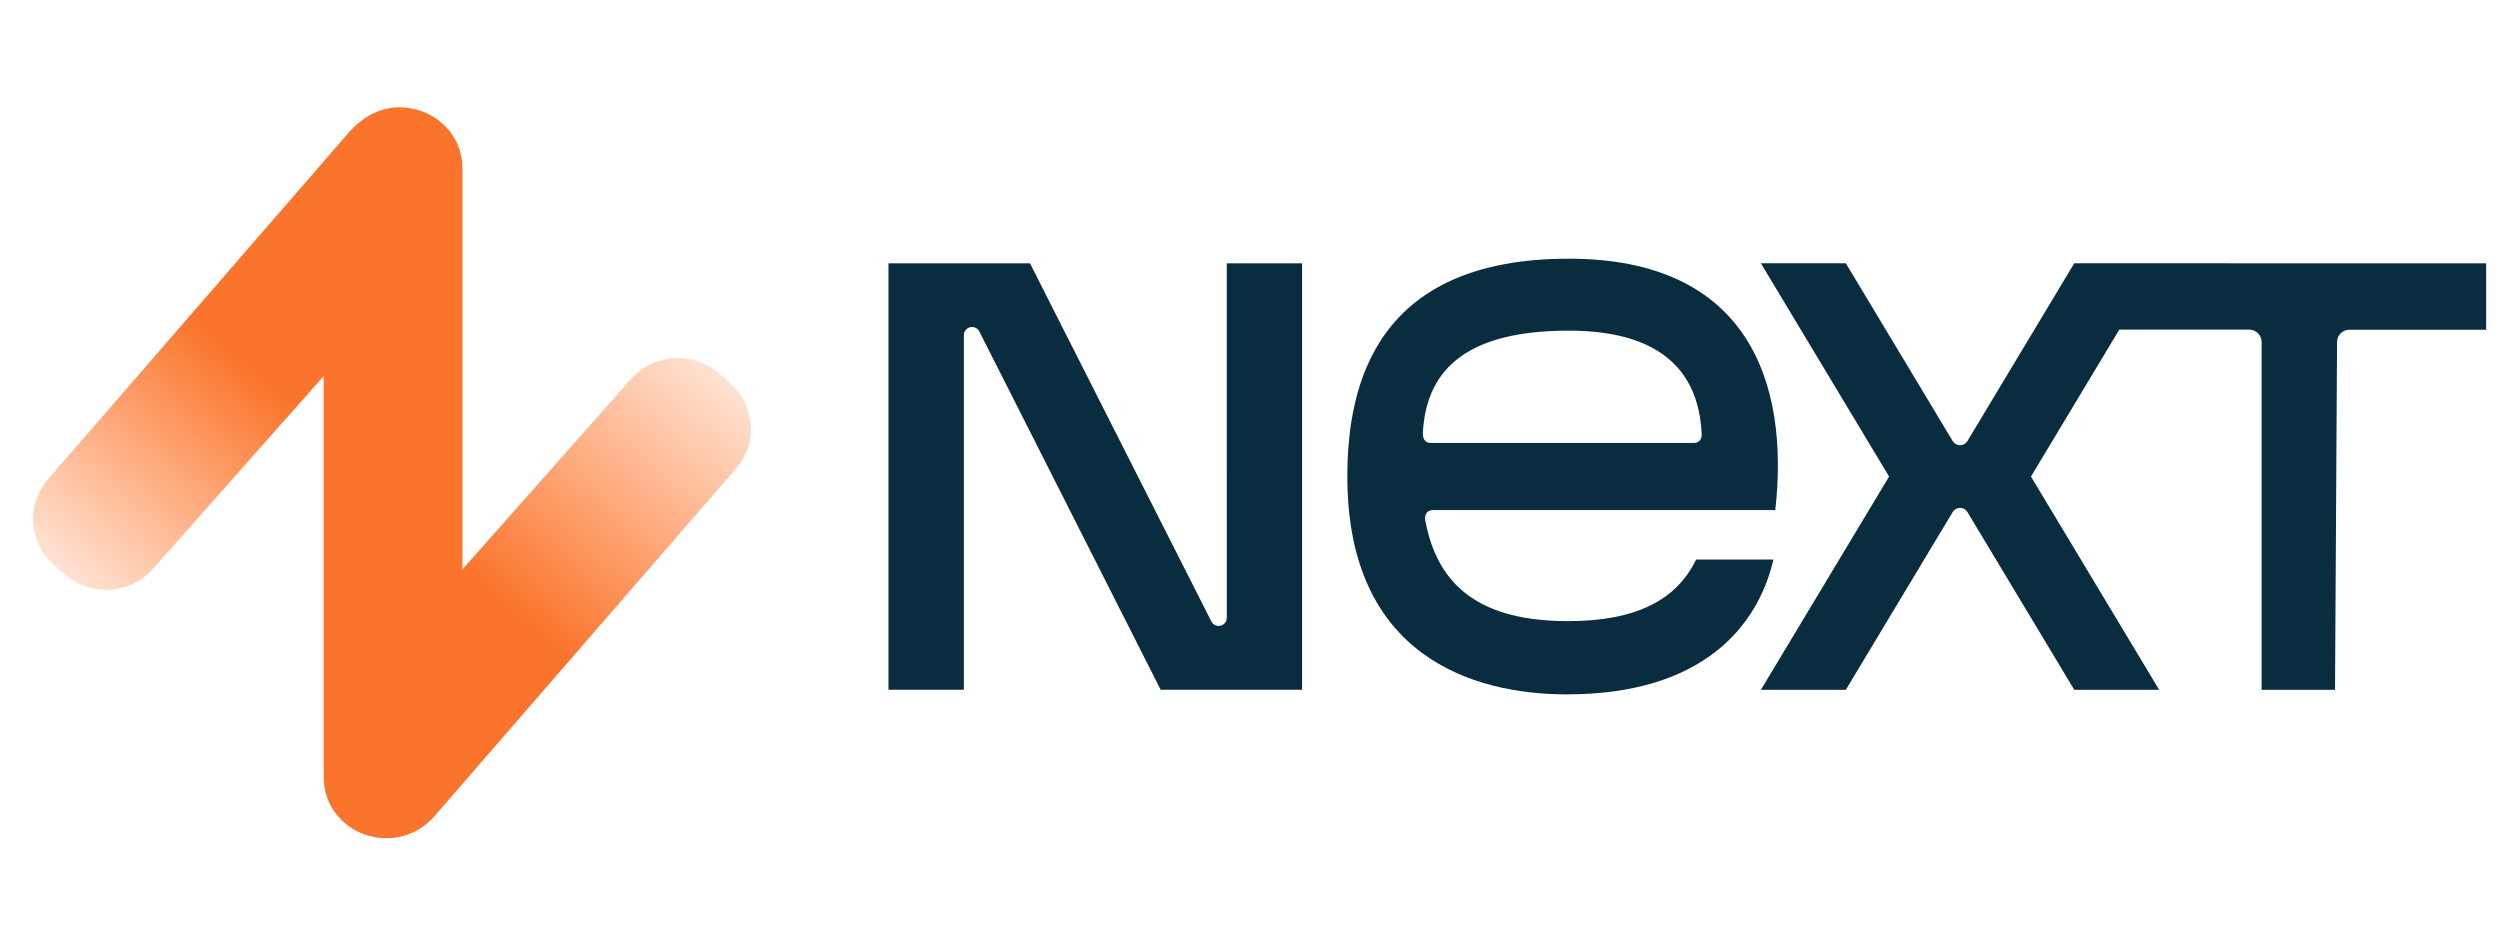
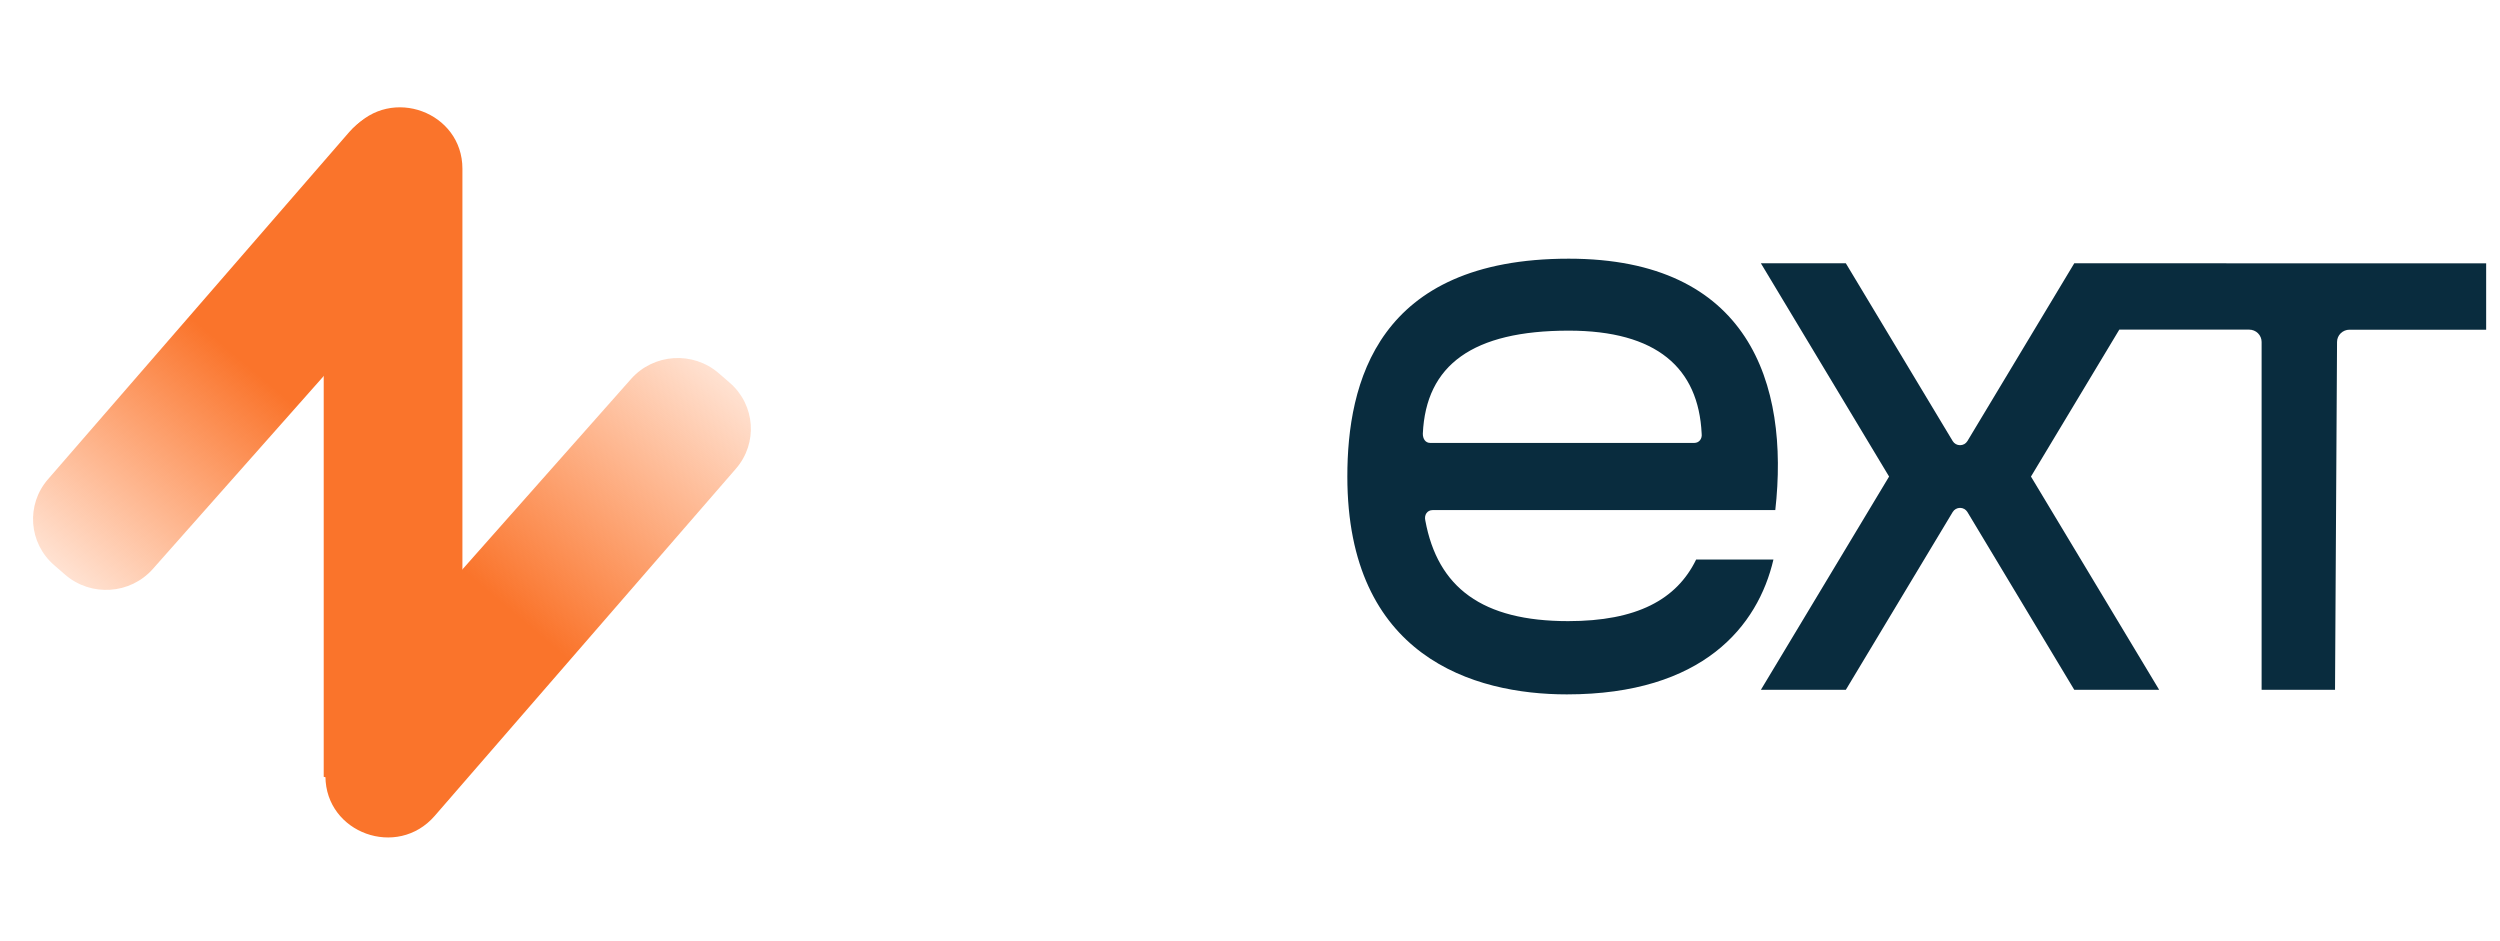
<svg xmlns="http://www.w3.org/2000/svg" width="93" height="35" viewBox="0 0 93 35" fill="none">
  <g clip-path="url(#clip0_2664_45328)">
-     <path d="M45.637 22.988C45.636 23.055 45.613 23.12 45.571 23.172C45.528 23.225 45.469 23.262 45.404 23.277C45.337 23.292 45.268 23.286 45.206 23.257C45.145 23.229 45.094 23.182 45.064 23.122L38.315 9.795H33.051V25.659H35.856V12.46C35.856 12.393 35.88 12.329 35.922 12.277C35.964 12.224 36.023 12.187 36.089 12.172C36.155 12.157 36.225 12.164 36.286 12.192C36.348 12.22 36.398 12.268 36.429 12.327L43.177 25.659H48.437V9.795H45.636L45.637 22.988Z" fill="#092C3E" />
    <path d="M77.163 9.794L73.187 16.409C73.158 16.456 73.118 16.494 73.071 16.521C73.023 16.547 72.969 16.561 72.914 16.561C72.859 16.561 72.805 16.547 72.757 16.521C72.709 16.494 72.669 16.456 72.641 16.409L68.665 9.794H65.505L70.274 17.728L65.505 25.661H68.665L72.641 19.046C72.669 18.999 72.709 18.961 72.757 18.934C72.805 18.907 72.859 18.893 72.914 18.893C72.969 18.893 73.023 18.907 73.071 18.934C73.118 18.961 73.158 18.999 73.187 19.046L77.163 25.661H80.321L75.552 17.728L78.838 12.262H83.669C83.792 12.262 83.91 12.311 83.996 12.396C84.083 12.482 84.132 12.598 84.132 12.72V25.661H86.863L86.938 12.72C86.938 12.599 86.987 12.483 87.074 12.398C87.161 12.313 87.279 12.265 87.401 12.265H92.485V9.796L77.163 9.794Z" fill="#092C3E" />
    <path d="M65.972 20.814H63.097C62.373 22.305 60.888 23.106 58.335 23.106C55.137 23.106 53.481 21.858 53.021 19.36C52.974 19.156 53.09 18.975 53.297 18.975H66.041C66.57 14.254 65.052 9.623 58.357 9.623C51.226 9.623 50.121 14.254 50.121 17.727C50.121 24.423 54.814 25.831 58.287 25.831C63.35 25.831 65.397 23.288 65.972 20.814ZM58.357 12.3C61.623 12.3 63.188 13.683 63.302 16.136C63.326 16.318 63.211 16.477 63.026 16.477H53.205C53.021 16.477 52.929 16.318 52.929 16.136C53.044 13.573 54.791 12.3 58.357 12.3Z" fill="#092C3E" />
-     <path d="M12.042 6.887V28.899C12.042 31.005 14.688 31.985 16.092 30.398L16.632 29.788C16.999 29.372 17.202 28.84 17.202 28.289V6.276C17.202 4.17 14.556 3.191 13.152 4.777L12.612 5.388C12.244 5.803 12.042 6.335 12.042 6.887Z" fill="#FA742B" />
+     <path d="M12.042 6.887V28.899L16.632 29.788C16.999 29.372 17.202 28.84 17.202 28.289V6.276C17.202 4.17 14.556 3.191 13.152 4.777L12.612 5.388C12.244 5.803 12.042 6.335 12.042 6.887Z" fill="#FA742B" />
    <path d="M27.378 17.433L16.17 30.352C14.779 31.956 12.117 30.992 12.106 28.882L12.096 26.947L23.475 14.098C24.316 13.149 25.777 13.053 26.737 13.884L27.146 14.238C28.097 15.06 28.2 16.485 27.378 17.433Z" fill="url(#paint0_linear_2664_45328)" />
    <path d="M1.784 17.83L12.992 4.911C14.383 3.307 17.045 4.27 17.056 6.381L17.066 8.316L5.686 21.165C4.846 22.114 3.385 22.21 2.424 21.379L2.016 21.025C1.065 20.202 0.962 18.778 1.784 17.83Z" fill="url(#paint1_linear_2664_45328)" />
  </g>
  <defs>
    <linearGradient id="paint0_linear_2664_45328" x1="12.117" y1="31.082" x2="26.657" y2="13.936" gradientUnits="userSpaceOnUse">
      <stop offset="0.482" stop-color="#FA742B" />
      <stop offset="1" stop-color="#FF772C" stop-opacity="0.22" />
    </linearGradient>
    <linearGradient id="paint1_linear_2664_45328" x1="17.044" y1="4.181" x2="2.505" y2="21.327" gradientUnits="userSpaceOnUse">
      <stop offset="0.545" stop-color="#FA742B" />
      <stop offset="1" stop-color="#FF772C" stop-opacity="0.22" />
    </linearGradient>
    <clipPath id="clip0_2664_45328">
      <rect width="92.4" height="34.8" fill="white" transform="translate(0.2 0.2)" />
    </clipPath>
  </defs>
</svg>